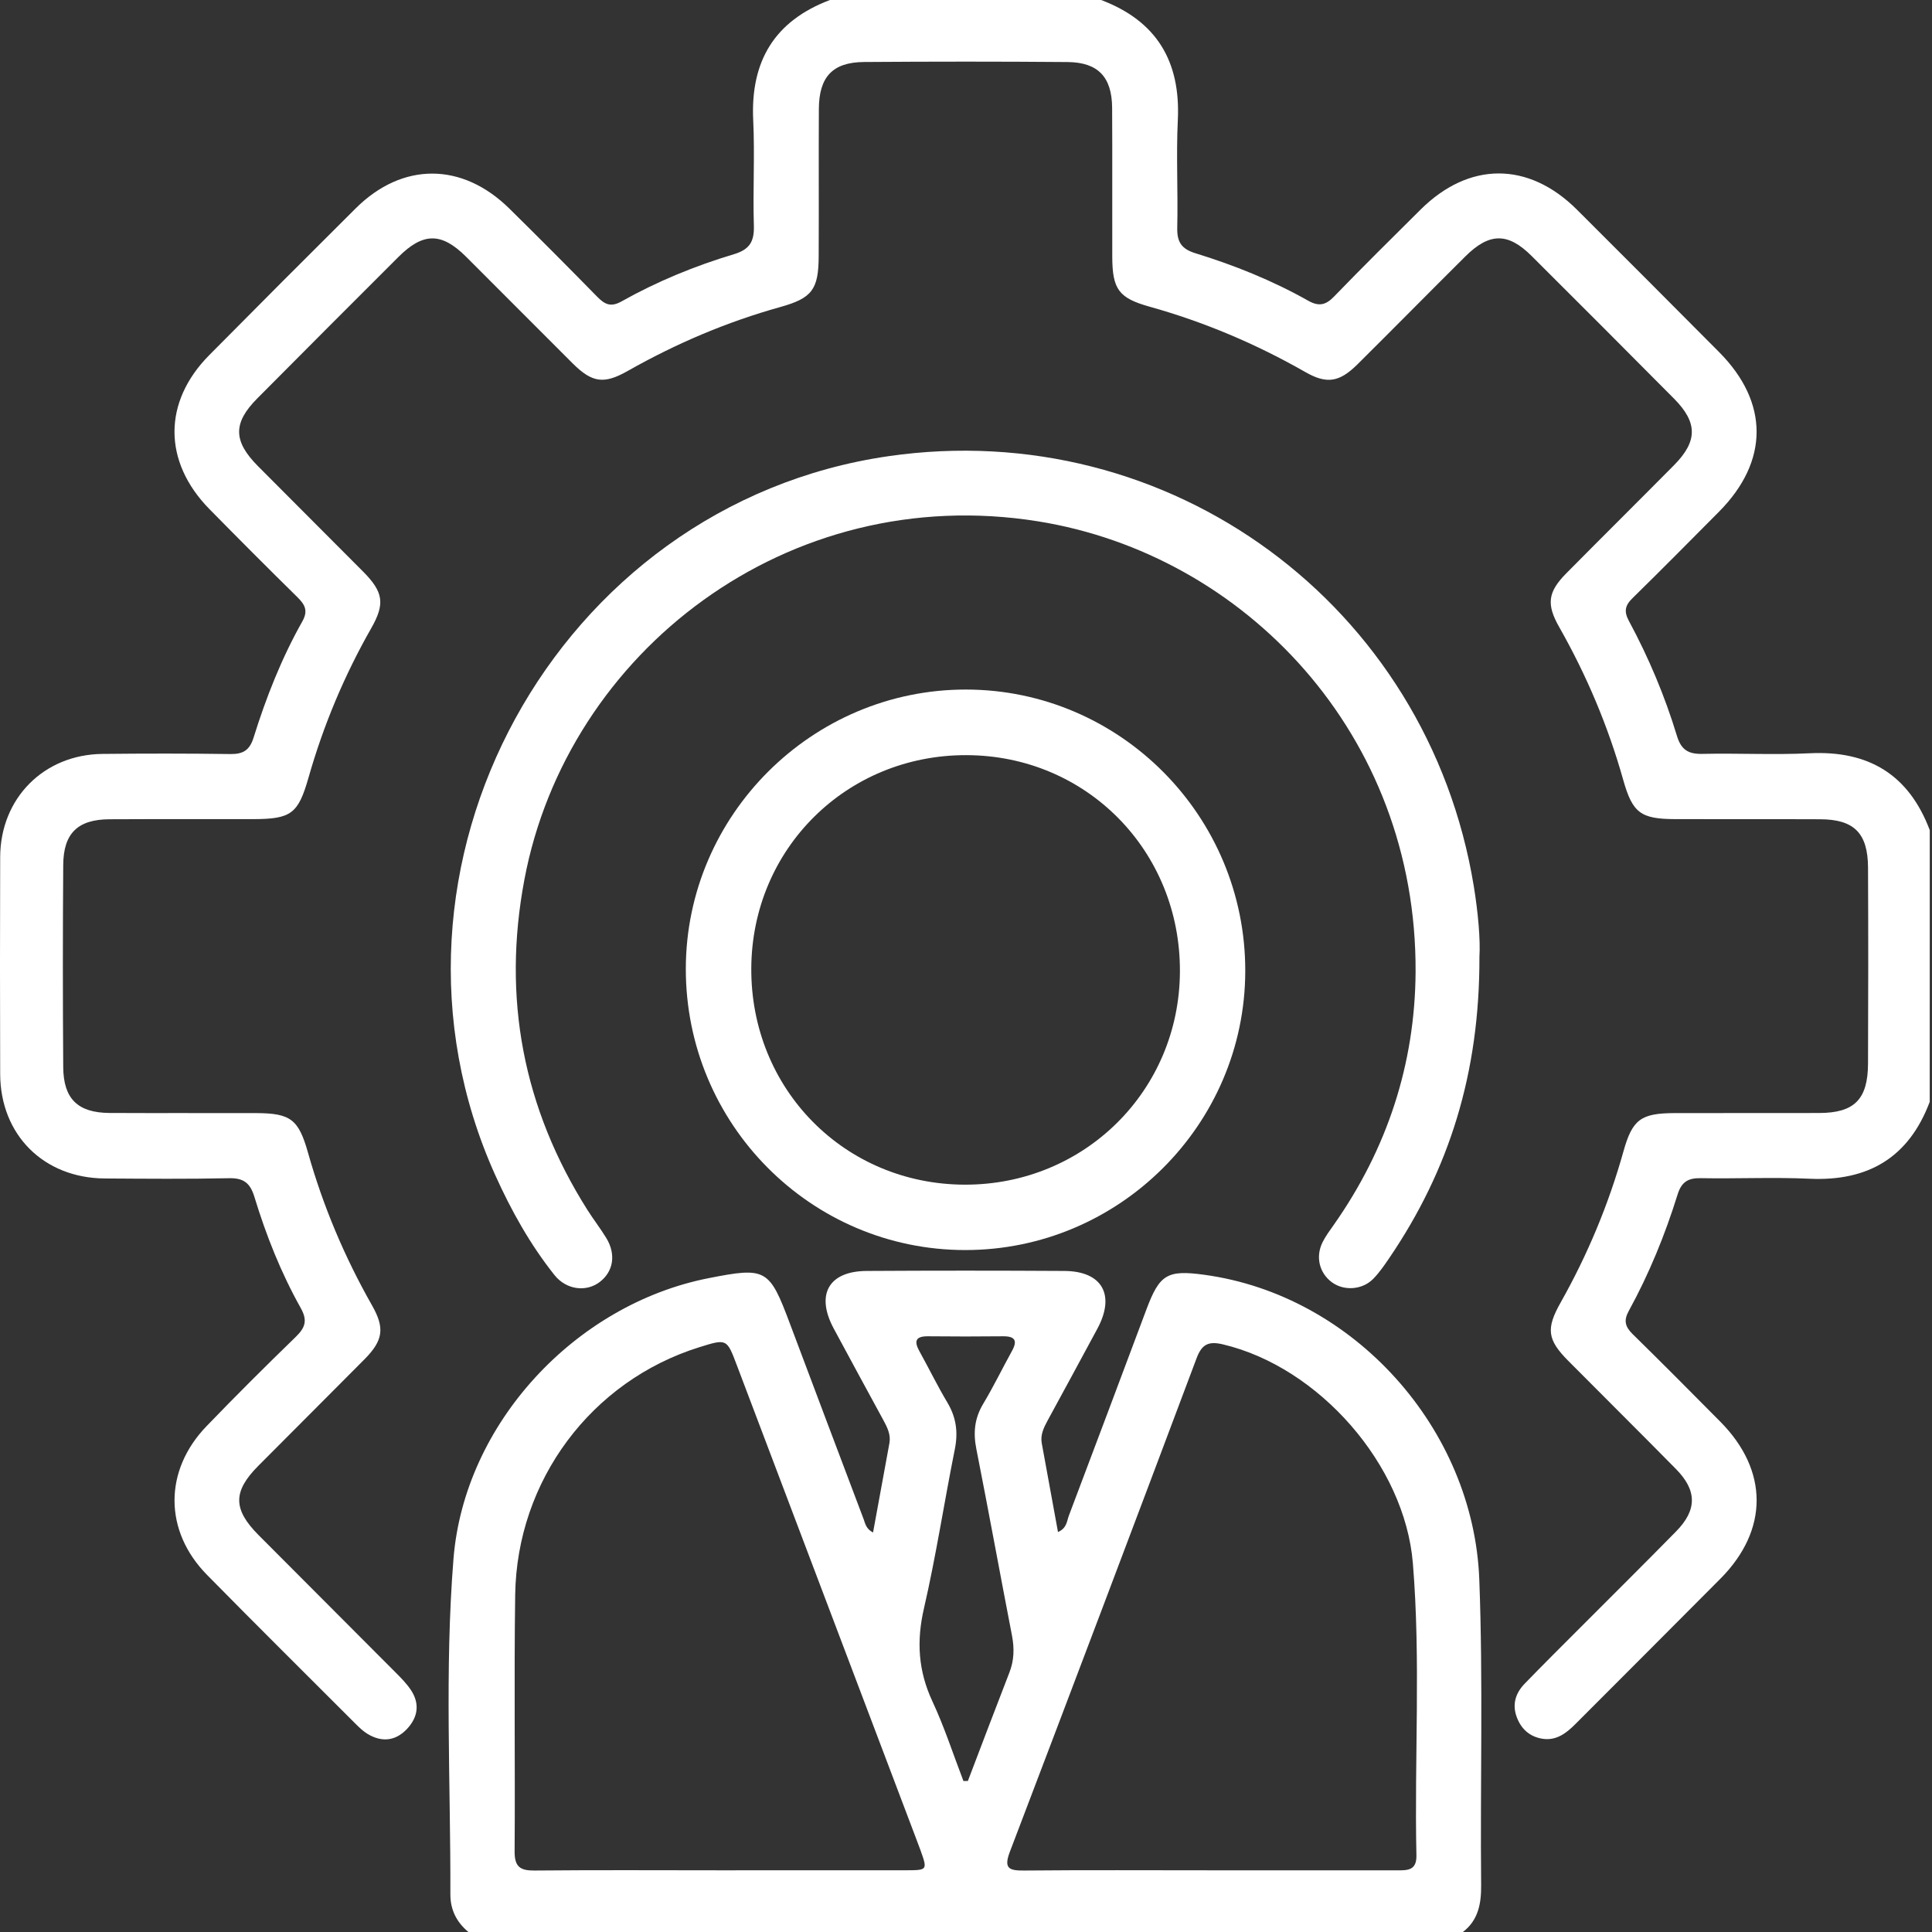
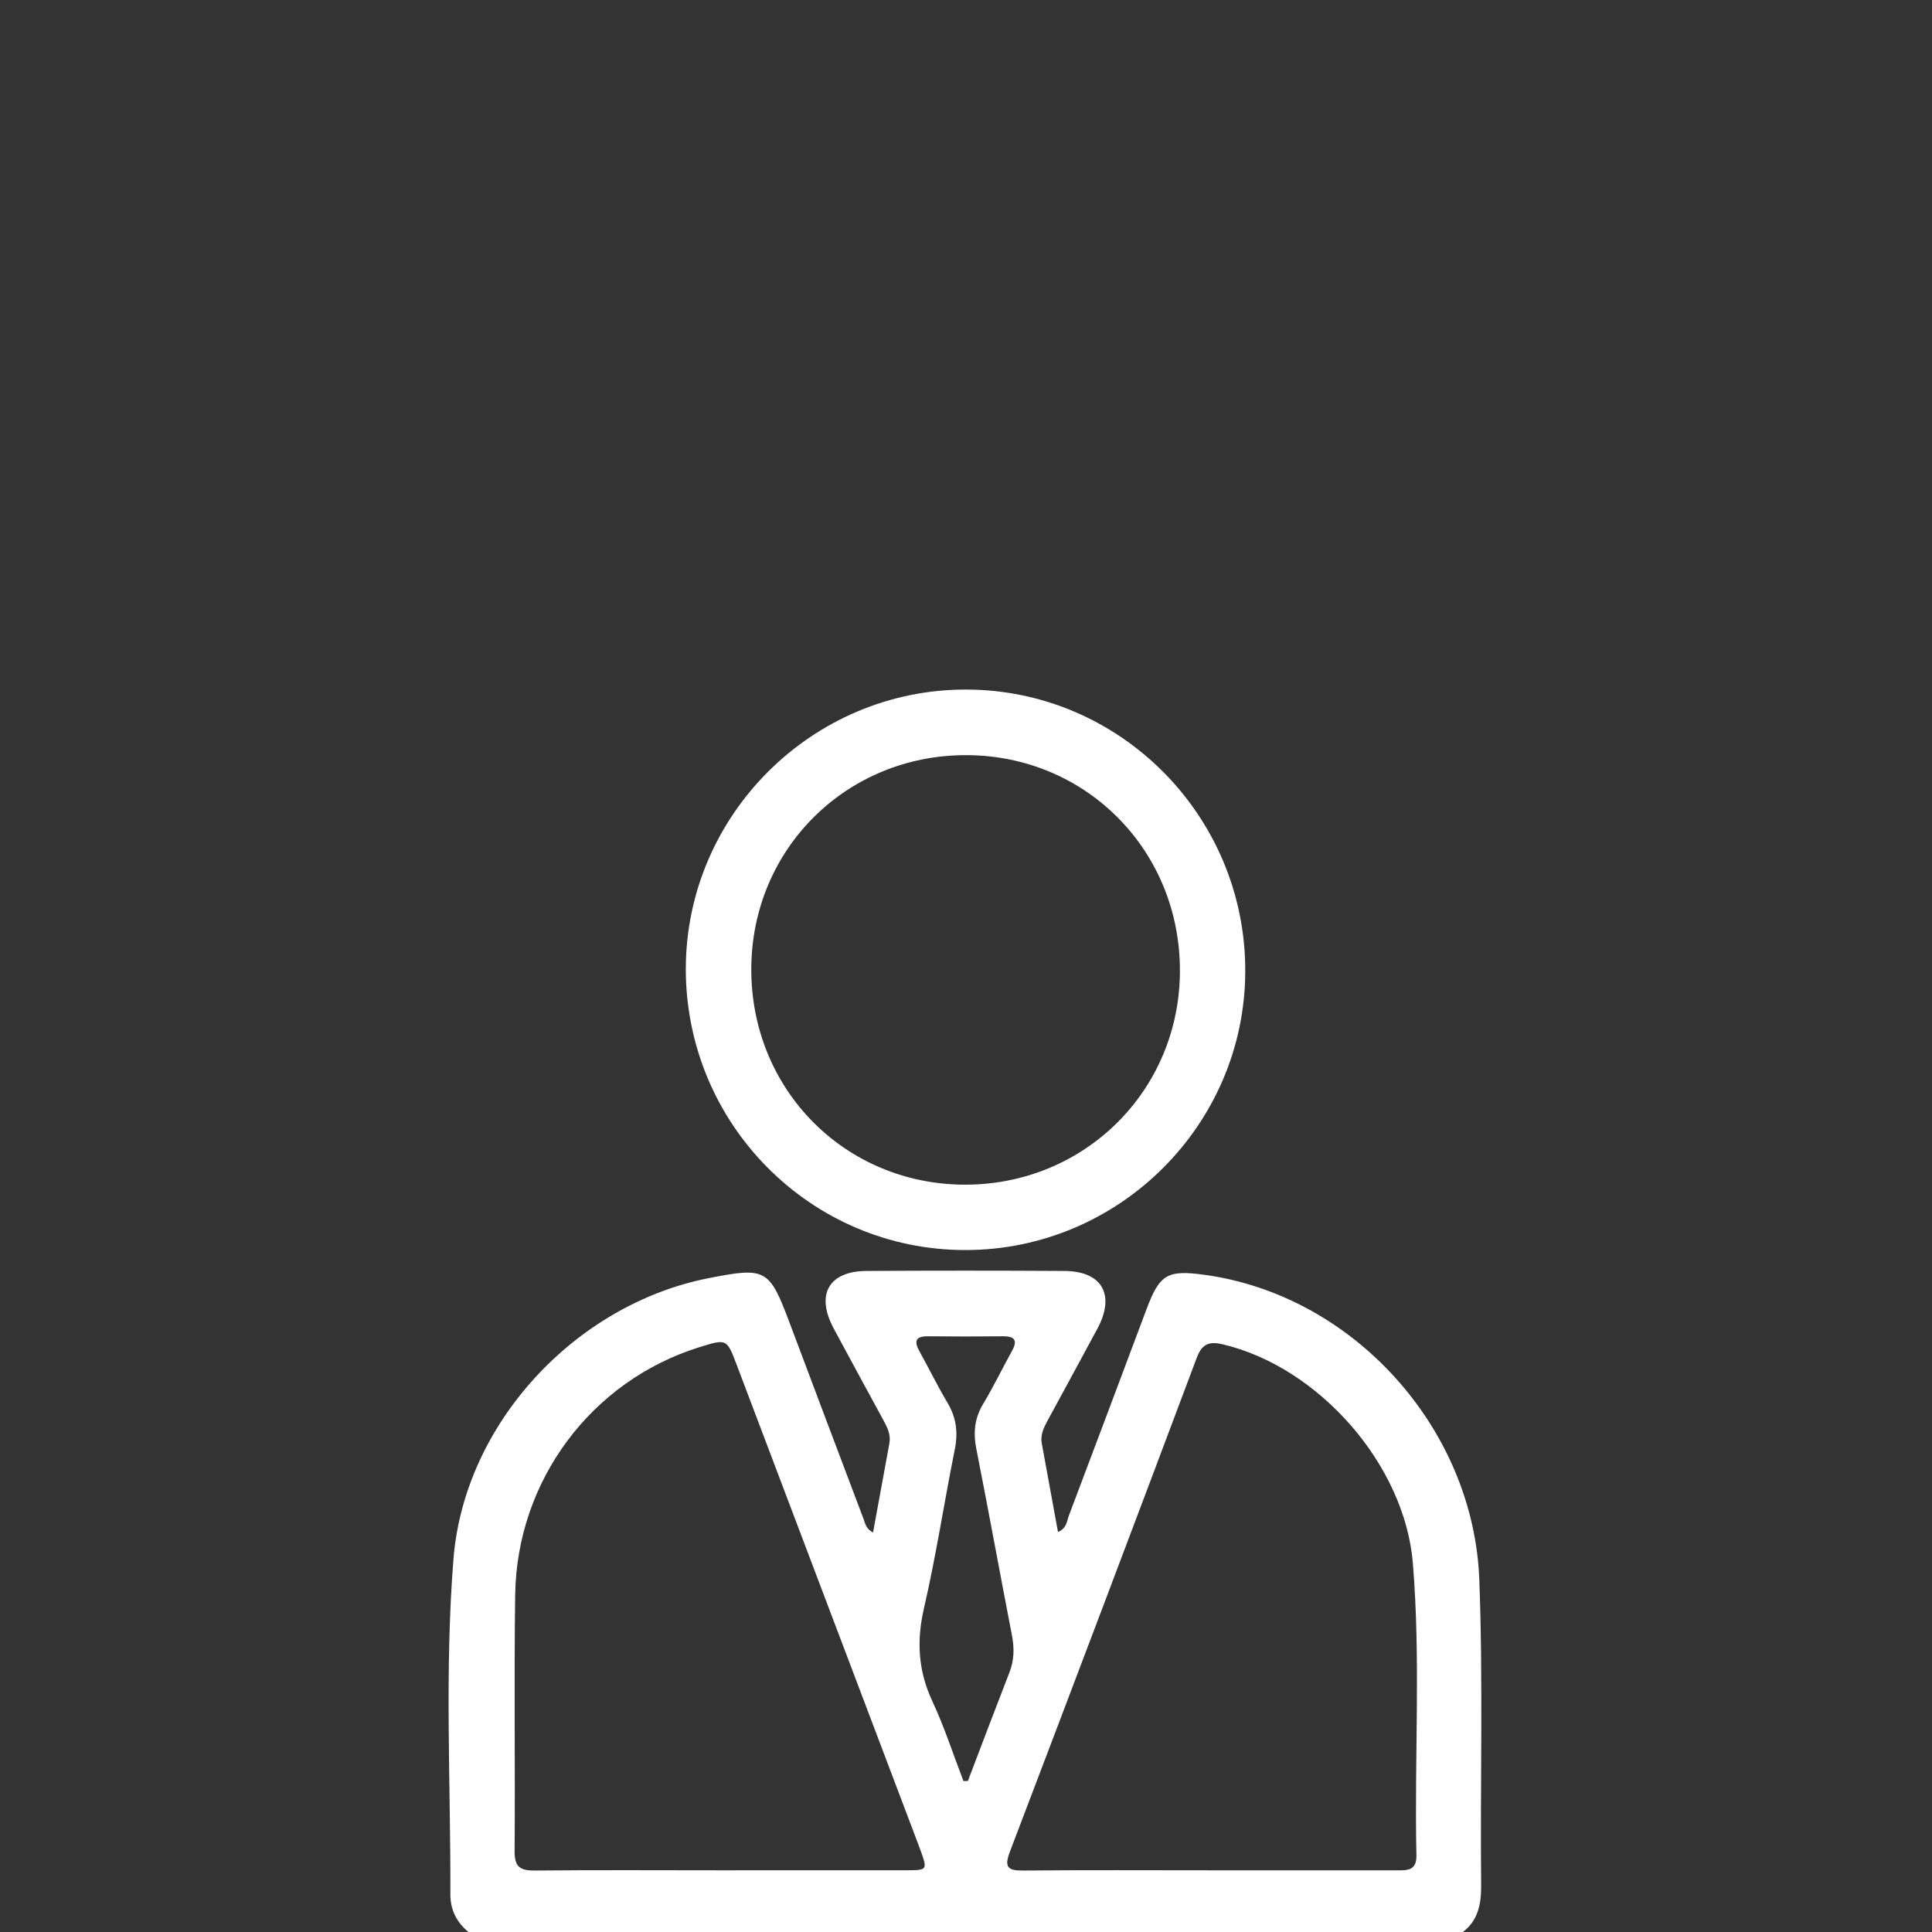
<svg xmlns="http://www.w3.org/2000/svg" width="44" height="44" viewBox="0 0 44 44" fill="none">
  <rect x="0" y="0" width="44" height="44" fill="#333333" stroke="none" />
-   <path d="M43.948 25.094C43.472 26.359 42.552 26.905 41.216 26.845C40.389 26.807 39.558 26.847 38.73 26.832C38.441 26.827 38.293 26.921 38.205 27.207C37.919 28.125 37.557 29.012 37.094 29.856C36.975 30.072 37.01 30.212 37.179 30.38C37.853 31.041 38.519 31.711 39.183 32.382C40.28 33.492 40.281 34.846 39.183 35.952C38.084 37.059 36.98 38.16 35.879 39.264C35.67 39.474 35.442 39.648 35.128 39.599C34.837 39.553 34.639 39.374 34.539 39.095C34.436 38.806 34.521 38.554 34.723 38.345C35.141 37.913 35.568 37.49 35.992 37.065C36.72 36.336 37.452 35.61 38.173 34.876C38.652 34.388 38.651 33.944 38.169 33.456C37.356 32.63 36.532 31.815 35.716 30.992C35.236 30.509 35.207 30.259 35.543 29.663C36.157 28.574 36.635 27.428 36.973 26.222C37.176 25.497 37.368 25.354 38.129 25.35C39.23 25.346 40.33 25.352 41.431 25.348C42.231 25.346 42.539 25.038 42.543 24.225C42.549 22.736 42.55 21.246 42.543 19.756C42.539 18.973 42.224 18.66 41.452 18.658C40.351 18.653 39.251 18.659 38.15 18.655C37.363 18.652 37.18 18.514 36.967 17.759C36.624 16.54 36.135 15.383 35.511 14.283C35.215 13.763 35.249 13.484 35.671 13.057C36.486 12.233 37.31 11.417 38.126 10.593C38.664 10.049 38.665 9.624 38.127 9.081C37.049 7.994 35.967 6.911 34.882 5.83C34.342 5.291 33.919 5.296 33.372 5.84C32.55 6.657 31.737 7.482 30.914 8.299C30.5 8.709 30.213 8.751 29.726 8.472C28.603 7.831 27.422 7.331 26.176 6.983C25.477 6.787 25.334 6.587 25.331 5.849C25.328 4.719 25.335 3.586 25.328 2.456C25.323 1.754 25.008 1.419 24.312 1.413C22.768 1.4 21.224 1.401 19.68 1.412C18.962 1.417 18.652 1.75 18.649 2.483C18.643 3.6 18.651 4.717 18.645 5.835C18.642 6.595 18.493 6.79 17.772 6.992C16.554 7.331 15.4 7.823 14.3 8.446C13.757 8.754 13.489 8.721 13.042 8.276C12.231 7.469 11.427 6.655 10.615 5.847C10.055 5.289 9.637 5.29 9.074 5.852C8.001 6.923 6.929 7.996 5.86 9.073C5.303 9.633 5.309 10.046 5.874 10.615C6.67 11.417 7.472 12.215 8.269 13.017C8.735 13.486 8.771 13.752 8.453 14.31C7.841 15.385 7.366 16.517 7.027 17.707C6.79 18.536 6.633 18.654 5.756 18.655C4.67 18.658 3.583 18.652 2.497 18.658C1.773 18.661 1.444 18.975 1.44 19.701C1.429 21.233 1.429 22.767 1.44 24.299C1.444 25.026 1.772 25.342 2.494 25.347C3.609 25.353 4.724 25.346 5.838 25.35C6.62 25.354 6.8 25.492 7.015 26.253C7.359 27.473 7.848 28.629 8.473 29.73C8.765 30.244 8.729 30.524 8.303 30.955C7.498 31.768 6.685 32.575 5.879 33.387C5.302 33.969 5.304 34.373 5.889 34.961C6.928 36.005 7.971 37.047 9.011 38.091C9.132 38.212 9.254 38.336 9.35 38.477C9.567 38.794 9.522 39.107 9.267 39.378C9.007 39.652 8.695 39.684 8.371 39.489C8.274 39.43 8.19 39.35 8.108 39.269C6.975 38.136 5.837 37.008 4.713 35.865C3.732 34.867 3.729 33.493 4.702 32.482C5.366 31.792 6.047 31.115 6.734 30.448C6.95 30.238 7.01 30.076 6.849 29.789C6.4 28.988 6.061 28.136 5.794 27.258C5.699 26.945 5.549 26.826 5.219 26.833C4.276 26.853 3.331 26.845 2.388 26.839C0.994 26.83 0.008 25.845 0.004 24.458C-0.001 22.811 -0.002 21.163 0.004 19.517C0.01 18.179 0.997 17.184 2.334 17.17C3.306 17.16 4.279 17.159 5.251 17.173C5.539 17.176 5.686 17.084 5.775 16.799C6.061 15.882 6.413 14.989 6.886 14.151C7.023 13.907 6.943 13.767 6.771 13.598C6.097 12.935 5.431 12.267 4.769 11.594C3.711 10.515 3.708 9.155 4.766 8.087C5.873 6.969 6.985 5.855 8.101 4.745C9.165 3.687 10.525 3.691 11.601 4.751C12.274 5.414 12.94 6.083 13.6 6.757C13.77 6.93 13.906 7.003 14.152 6.866C14.964 6.41 15.825 6.056 16.716 5.789C17.072 5.682 17.179 5.501 17.169 5.144C17.144 4.343 17.192 3.538 17.154 2.739C17.089 1.393 17.64 0.476 18.902 0C20.96 0 23.019 0 25.077 0C26.339 0.477 26.889 1.393 26.824 2.735C26.785 3.55 26.83 4.368 26.811 5.184C26.804 5.506 26.902 5.668 27.224 5.767C28.112 6.041 28.976 6.387 29.789 6.846C30.03 6.983 30.189 6.954 30.381 6.755C31.027 6.086 31.69 5.432 32.349 4.777C33.454 3.677 34.806 3.674 35.91 4.771C36.995 5.852 38.075 6.936 39.155 8.022C40.29 9.166 40.289 10.504 39.151 11.652C38.496 12.312 37.842 12.973 37.178 13.624C37.007 13.791 36.981 13.928 37.099 14.145C37.548 14.978 37.915 15.85 38.19 16.756C38.287 17.078 38.452 17.177 38.774 17.169C39.589 17.151 40.405 17.195 41.218 17.155C42.558 17.09 43.472 17.642 43.949 18.906C43.948 20.969 43.948 23.031 43.948 25.094Z" fill="white" />
  <path d="M10.668 44C10.399 43.778 10.256 43.493 10.257 43.142C10.264 40.593 10.124 38.041 10.328 35.499C10.576 32.419 13.102 29.708 16.135 29.11C17.447 28.851 17.521 28.895 17.987 30.138C18.545 31.625 19.107 33.11 19.668 34.596C19.706 34.697 19.72 34.816 19.883 34.902C20.012 34.204 20.135 33.535 20.256 32.866C20.291 32.67 20.206 32.505 20.116 32.339C19.738 31.648 19.365 30.955 18.991 30.263C18.571 29.487 18.868 28.95 19.738 28.945C21.239 28.936 22.739 28.936 24.24 28.945C25.105 28.95 25.407 29.493 24.99 30.264C24.616 30.956 24.243 31.649 23.865 32.34C23.775 32.506 23.69 32.672 23.725 32.867C23.846 33.536 23.969 34.205 24.095 34.891C24.298 34.803 24.296 34.641 24.343 34.517C24.936 32.952 25.523 31.383 26.111 29.816C26.409 29.023 26.584 28.917 27.425 29.032C30.827 29.494 33.559 32.532 33.69 35.972C33.778 38.291 33.709 40.611 33.732 42.93C33.736 43.342 33.672 43.732 33.312 44.003C25.765 44 18.217 44 10.668 44ZM16.371 42.595C17.8 42.595 19.229 42.596 20.658 42.594C21.121 42.593 21.124 42.584 20.963 42.136C20.924 42.028 20.883 41.922 20.842 41.814C19.489 38.242 18.135 34.669 16.783 31.097C16.552 30.487 16.556 30.485 15.923 30.683C13.47 31.45 11.77 33.713 11.733 36.323C11.706 38.27 11.734 40.218 11.72 42.164C11.718 42.514 11.844 42.603 12.172 42.6C13.571 42.587 14.971 42.594 16.371 42.595ZM27.566 42.595C28.981 42.595 30.395 42.594 31.81 42.596C32.054 42.596 32.266 42.603 32.258 42.253C32.21 40.035 32.359 37.815 32.177 35.6C31.992 33.358 30.039 31.137 27.855 30.618C27.527 30.54 27.372 30.609 27.251 30.934C25.843 34.684 24.425 38.431 22.999 42.173C22.853 42.555 22.982 42.603 23.322 42.6C24.736 42.587 26.151 42.595 27.566 42.595ZM21.942 40.562C21.976 40.561 22.01 40.561 22.043 40.56C22.357 39.737 22.668 38.914 22.987 38.094C23.096 37.817 23.103 37.543 23.048 37.253C22.774 35.836 22.515 34.416 22.236 33.001C22.162 32.631 22.193 32.303 22.39 31.974C22.625 31.583 22.825 31.169 23.046 30.769C23.179 30.53 23.115 30.431 22.844 30.433C22.273 30.439 21.702 30.439 21.131 30.433C20.847 30.431 20.814 30.548 20.94 30.775C21.155 31.162 21.349 31.562 21.576 31.942C21.779 32.282 21.823 32.622 21.745 33.008C21.503 34.212 21.319 35.43 21.043 36.627C20.87 37.374 20.911 38.051 21.234 38.745C21.509 39.334 21.709 39.956 21.942 40.562Z" fill="white" />
-   <path d="M33.693 21.791C33.7 24.446 33 26.648 31.644 28.645C31.532 28.81 31.417 28.978 31.279 29.12C31.03 29.378 30.612 29.405 30.337 29.206C30.047 28.995 29.954 28.623 30.122 28.288C30.192 28.148 30.287 28.021 30.378 27.892C31.591 26.166 32.226 24.233 32.239 22.139C32.27 16.72 28.338 12.627 23.64 11.873C17.941 10.96 12.92 14.847 11.943 20.031C11.435 22.723 11.912 25.237 13.378 27.555C13.516 27.773 13.675 27.977 13.809 28.197C14.034 28.568 13.97 28.959 13.659 29.196C13.351 29.432 12.896 29.376 12.628 29.039C12.073 28.341 11.64 27.566 11.275 26.754C8.133 19.768 12.663 11.488 20.229 10.39C26.637 9.461 32.517 13.777 33.565 20.185C33.664 20.792 33.717 21.406 33.693 21.791Z" fill="white" />
  <path d="M21.981 28.469C18.464 28.468 15.613 25.595 15.619 22.058C15.626 18.564 18.497 15.701 21.998 15.704C25.51 15.706 28.368 18.587 28.36 22.118C28.353 25.615 25.485 28.472 21.981 28.469ZM21.973 26.98C24.695 26.985 26.86 24.842 26.872 22.127C26.885 19.377 24.741 17.203 22.007 17.198C19.282 17.192 17.125 19.33 17.11 22.05C17.095 24.805 19.235 26.974 21.973 26.98Z" fill="white" />
</svg>